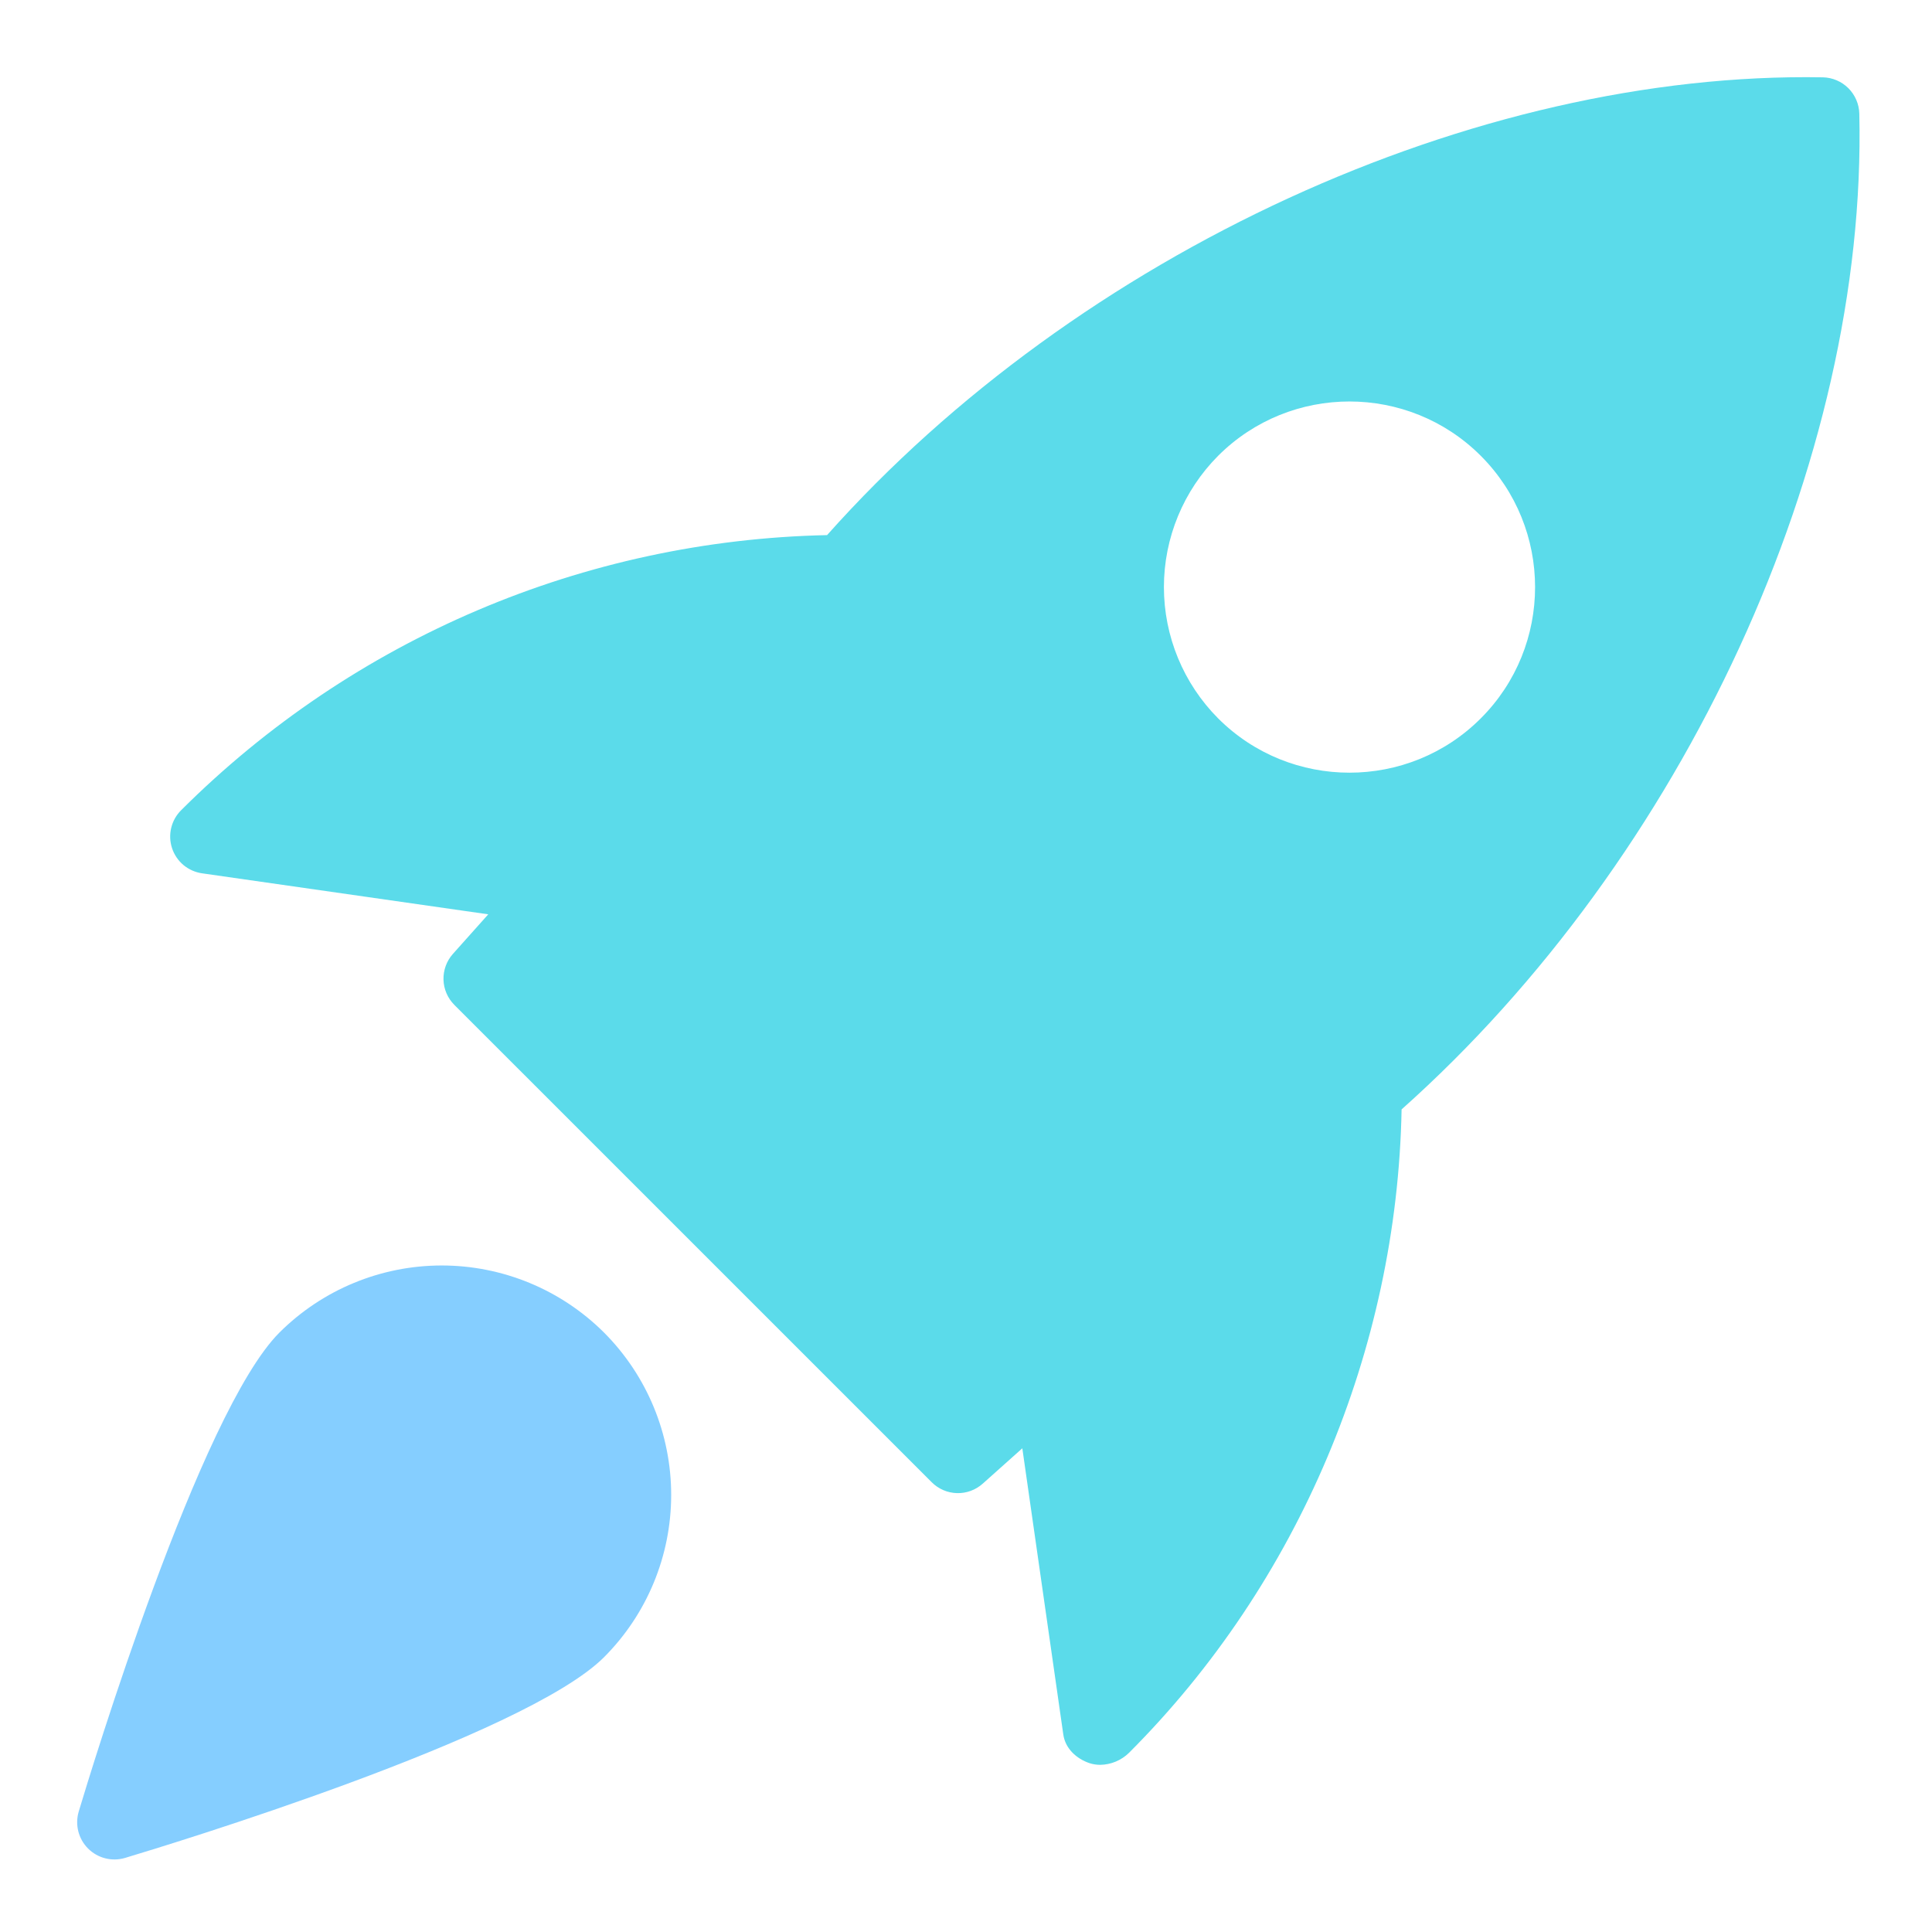
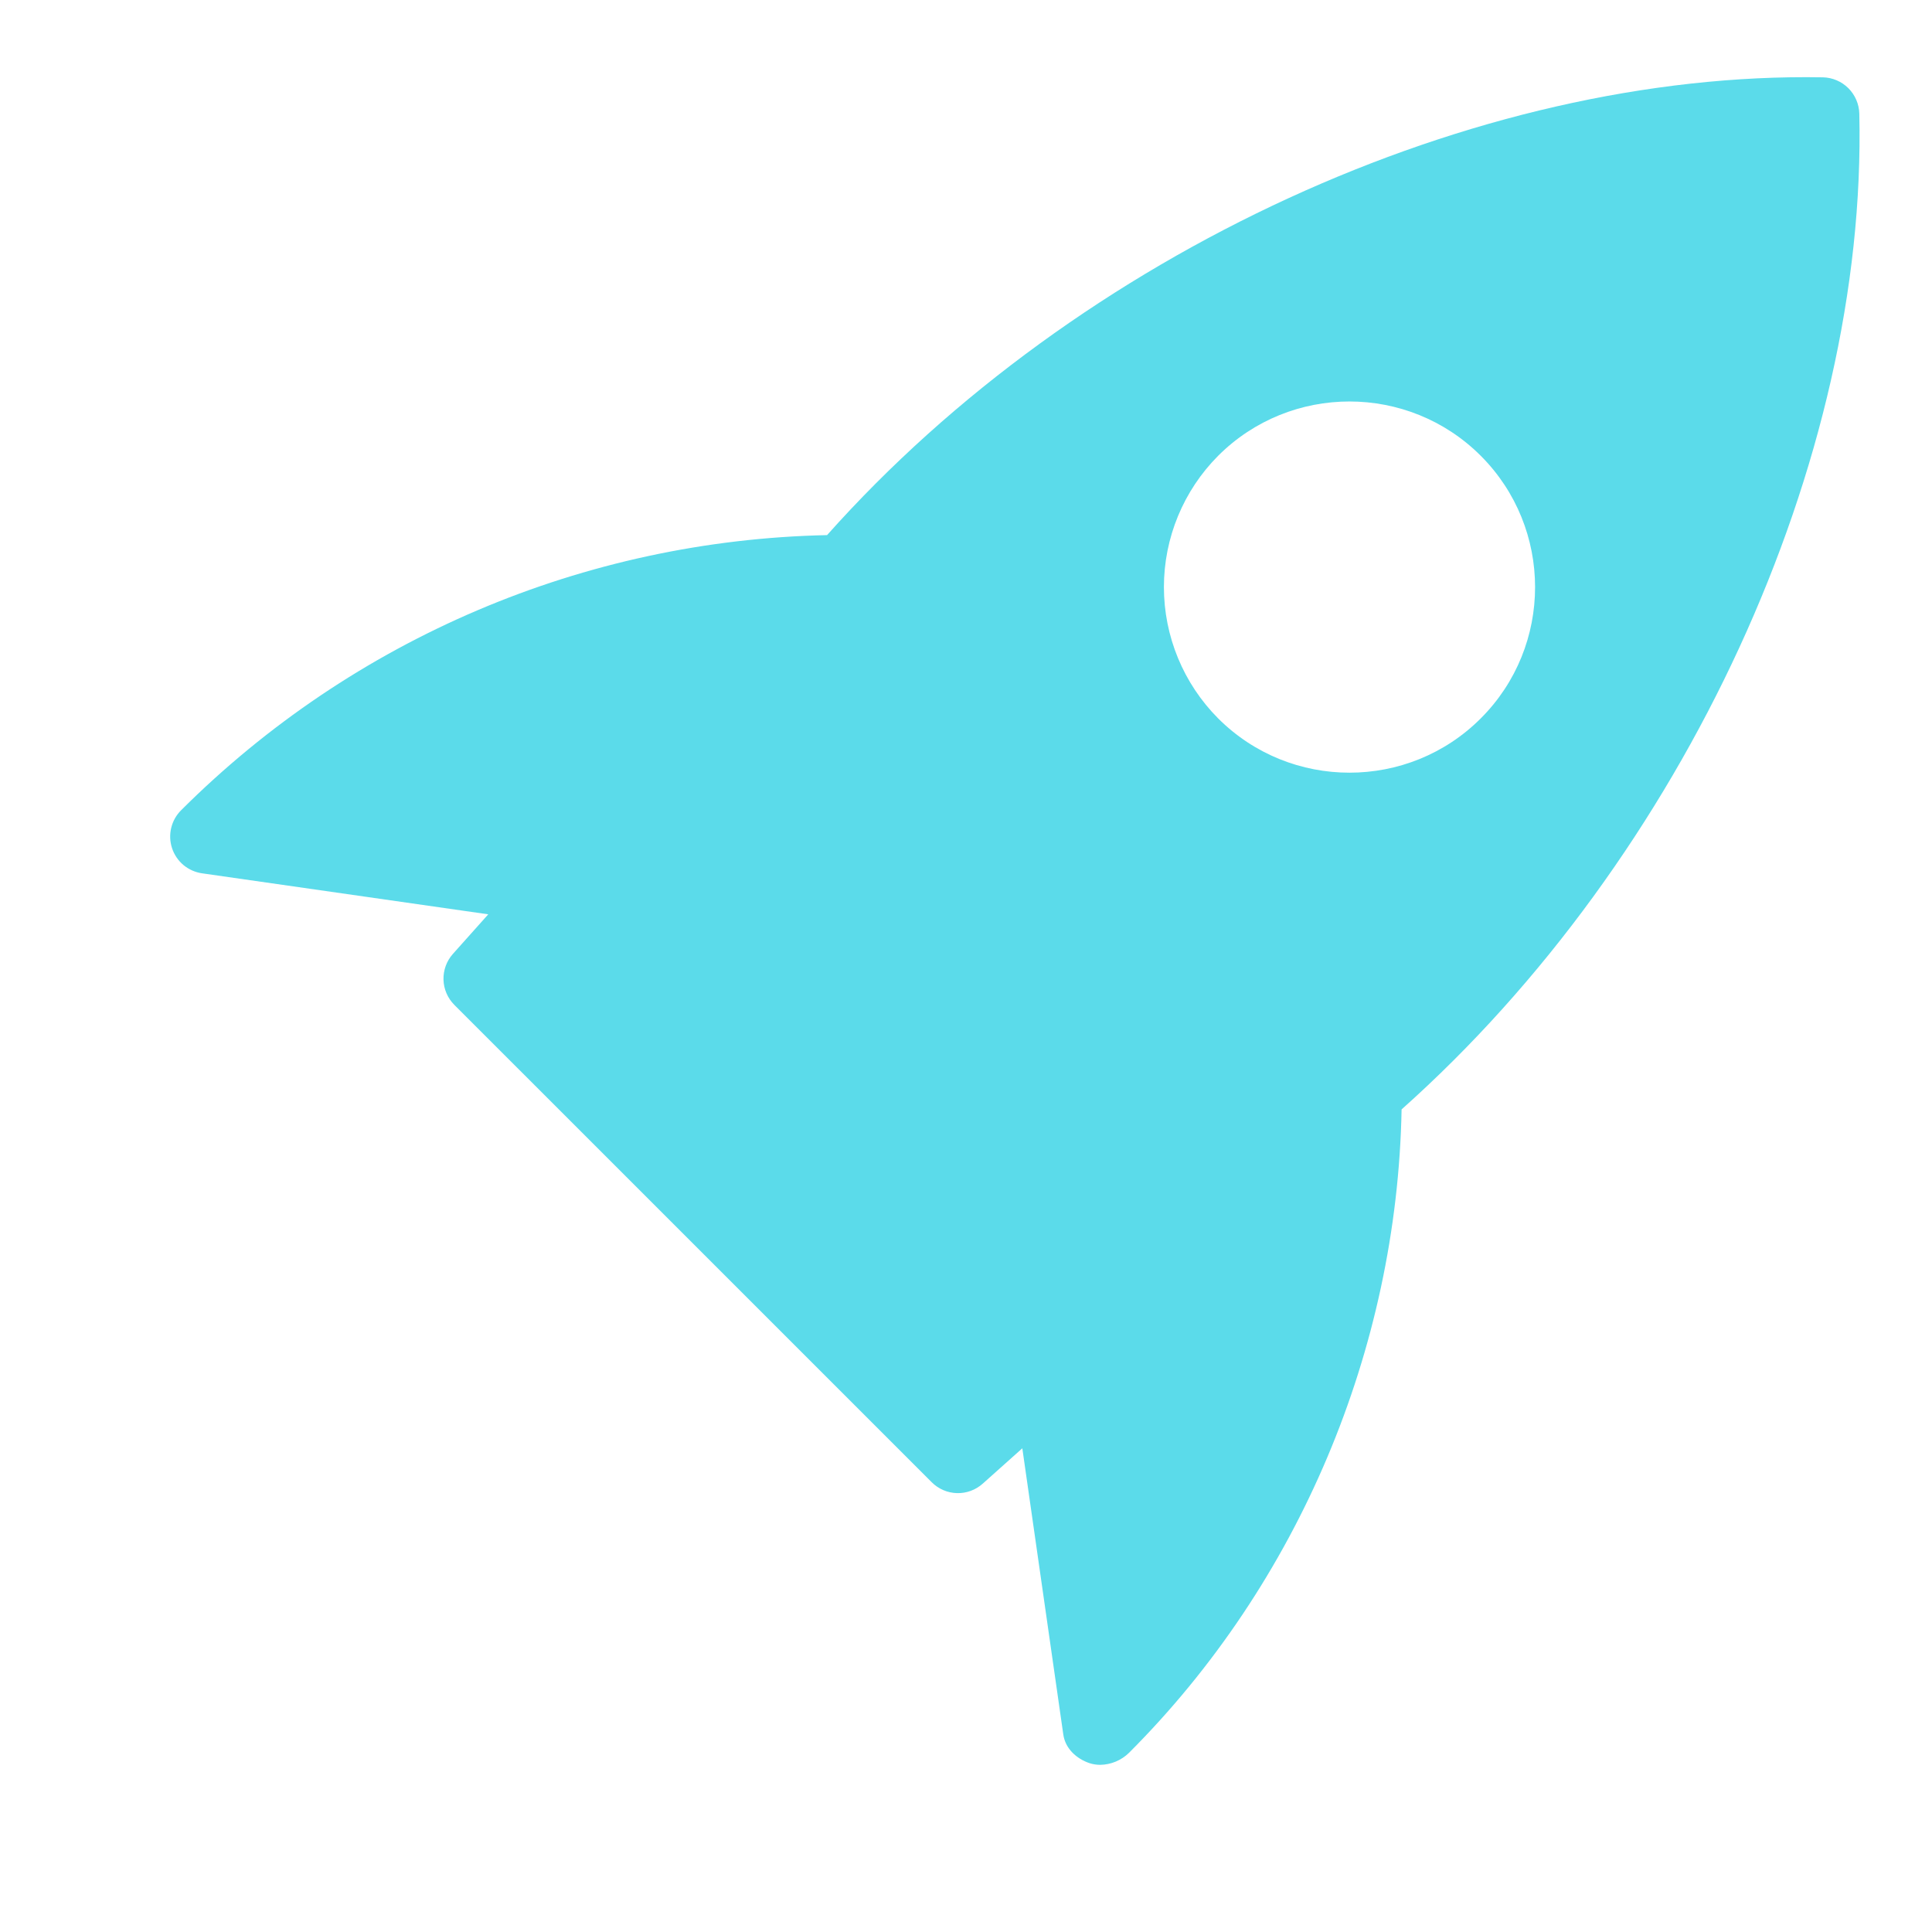
<svg xmlns="http://www.w3.org/2000/svg" width="80" height="80" viewBox="0 0 80 80" fill="none">
  <path fill-rule="evenodd" clip-rule="evenodd" d="M75.486 3.202C61.078 2.943 44.648 10.475 34.247 22.158C24.199 22.368 14.62 26.447 7.505 33.545C7.301 33.746 7.157 34 7.09 34.279C7.022 34.557 7.034 34.849 7.124 35.121C7.213 35.393 7.377 35.635 7.596 35.819C7.816 36.002 8.082 36.121 8.366 36.162L20.218 37.86L18.754 39.499C18.492 39.792 18.353 40.175 18.364 40.568C18.375 40.96 18.537 41.334 18.815 41.612L38.58 61.376C38.858 61.655 39.231 61.816 39.625 61.827C40.018 61.838 40.4 61.697 40.693 61.435L42.332 59.971L44.029 71.823C44.112 72.401 44.568 72.825 45.118 73.01C45.26 73.055 45.408 73.078 45.558 73.078C46.003 73.071 46.429 72.894 46.748 72.582C53.775 65.555 57.849 55.878 58.037 45.938C69.732 35.516 77.325 19.091 76.99 4.702C76.979 4.307 76.817 3.932 76.537 3.652C76.257 3.373 75.881 3.212 75.486 3.202ZM55.878 31.995C57.849 31.995 59.818 31.245 61.315 29.747C64.314 26.752 64.314 21.872 61.315 18.873C58.317 15.875 53.44 15.875 50.441 18.873C49.003 20.317 48.195 22.272 48.195 24.31C48.195 26.348 49.003 28.303 50.441 29.747C51.939 31.245 53.907 31.995 55.878 31.995Z" fill="#5BDBEA" />
-   <path d="M11.57 55.179C8.28 58.47 3.762 73.336 3.258 75.018C3.18 75.284 3.175 75.566 3.243 75.835C3.312 76.103 3.451 76.348 3.647 76.544C3.843 76.74 4.089 76.88 4.357 76.948C4.626 77.017 4.908 77.012 5.174 76.934C6.856 76.43 21.721 71.912 25.012 68.621C26.792 66.838 27.792 64.421 27.792 61.901C27.792 59.38 26.792 56.963 25.012 55.179C23.228 53.4 20.811 52.401 18.291 52.401C15.771 52.401 13.354 53.4 11.57 55.179Z" fill="#85CEFF" />
</svg>